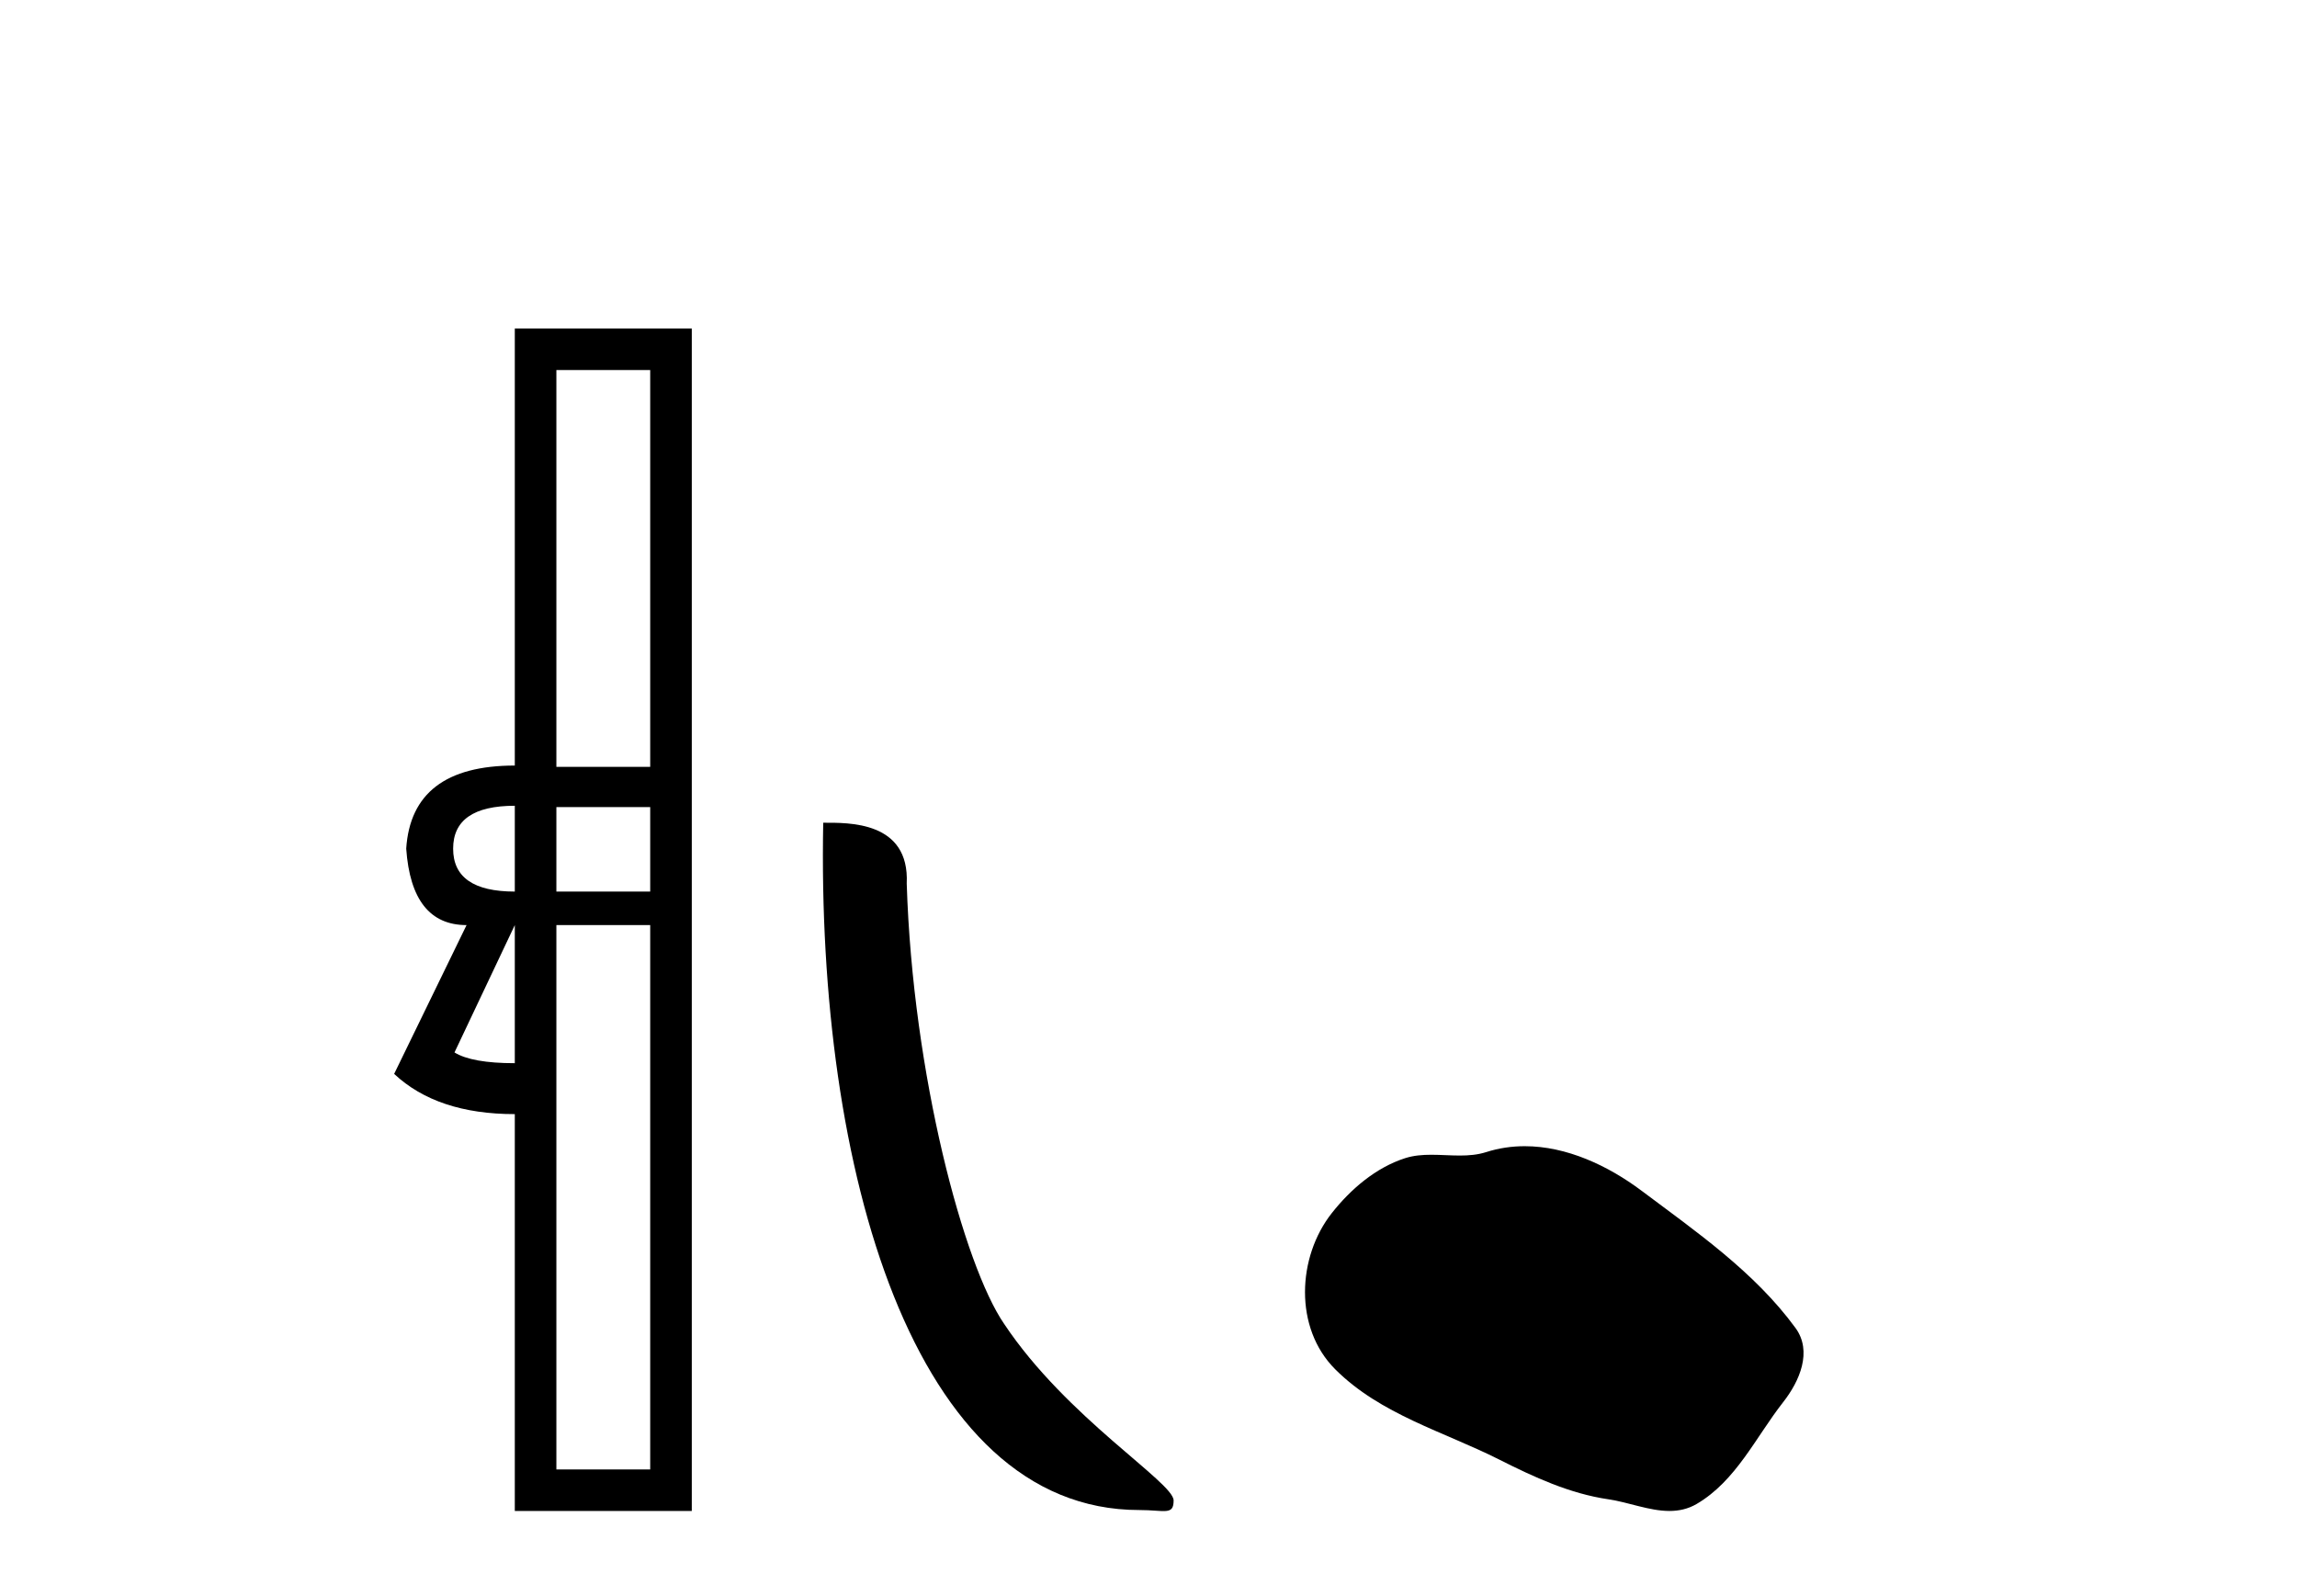
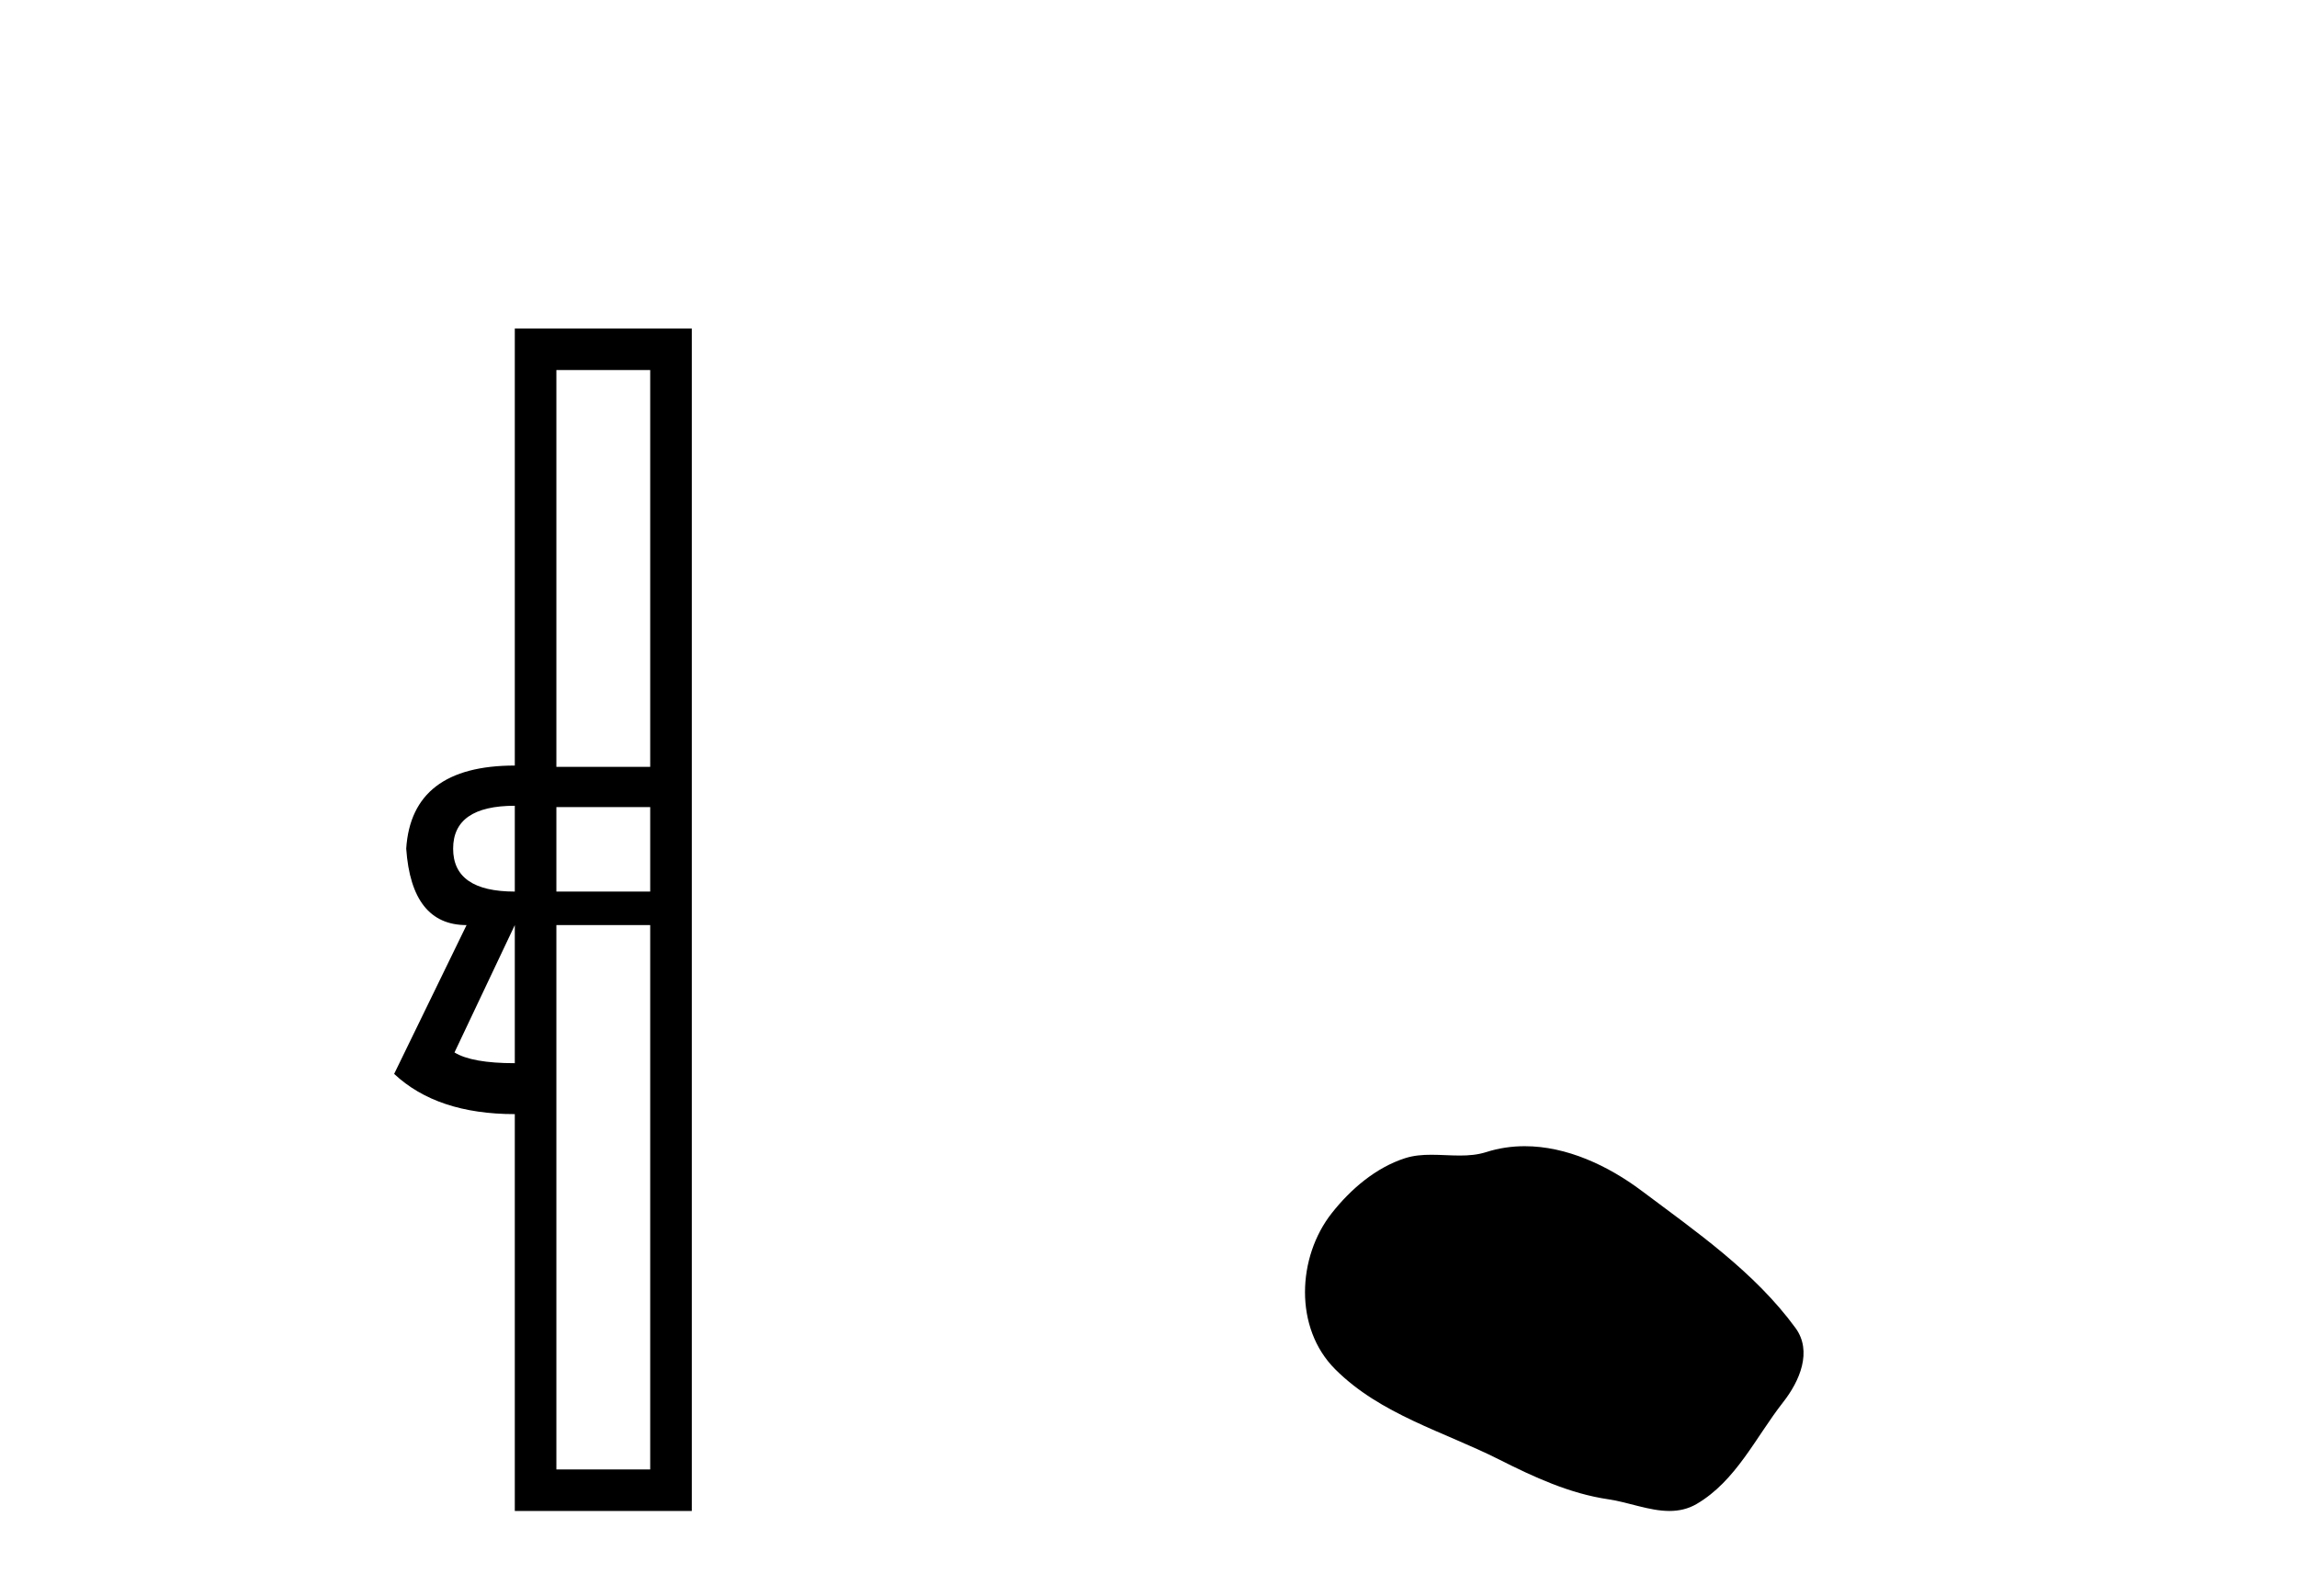
<svg xmlns="http://www.w3.org/2000/svg" width="59.0" height="41.0">
  <path d="M 16.701 9.504 L 16.701 19.697 L 14.291 19.697 L 14.291 9.504 ZM 13.223 20.696 L 13.223 22.9 Q 11.639 22.9 11.639 21.798 Q 11.639 20.696 13.223 20.696 ZM 16.701 20.73 L 16.701 22.9 L 14.291 22.9 L 14.291 20.73 ZM 13.223 23.761 L 13.223 27.308 Q 12.121 27.308 11.674 27.032 L 13.223 23.761 ZM 16.701 23.761 L 16.701 37.742 L 14.291 37.742 L 14.291 23.761 ZM 13.223 8.437 L 13.223 19.663 Q 10.572 19.663 10.434 21.798 Q 10.572 23.761 11.984 23.761 L 10.124 27.583 Q 11.226 28.616 13.223 28.616 L 13.223 38.809 L 17.769 38.809 L 17.769 8.437 Z" style="fill:#000000;stroke:none" />
-   <path d="M 29.261 38.785 C 29.915 38.785 30.146 38.932 30.145 38.539 C 30.145 38.071 27.399 36.418 25.792 34.004 C 24.76 32.504 23.443 27.607 23.29 22.695 C 23.367 21.083 21.785 21.132 21.145 21.132 C 20.974 30.016 23.448 38.785 29.261 38.785 Z" style="fill:#000000;stroke:none" />
  <path d="M 39.164 29.44 C 38.833 29.44 38.501 29.487 38.173 29.592 C 37.953 29.662 37.726 29.68 37.497 29.68 C 37.253 29.68 37.006 29.66 36.763 29.66 C 36.535 29.66 36.309 29.678 36.09 29.748 C 35.339 29.99 34.694 30.542 34.207 31.16 C 33.321 32.284 33.231 34.108 34.297 35.171 C 35.461 36.334 37.084 36.77 38.511 37.49 C 39.403 37.94 40.319 38.364 41.316 38.51 C 41.825 38.584 42.362 38.809 42.88 38.809 C 43.119 38.809 43.354 38.761 43.58 38.629 C 44.593 38.036 45.1 36.909 45.802 36.014 C 46.225 35.475 46.558 34.71 46.118 34.108 C 45.069 32.673 43.574 31.641 42.162 30.582 C 41.303 29.939 40.24 29.44 39.164 29.44 Z" style="fill:#000000;stroke:none" />
</svg>